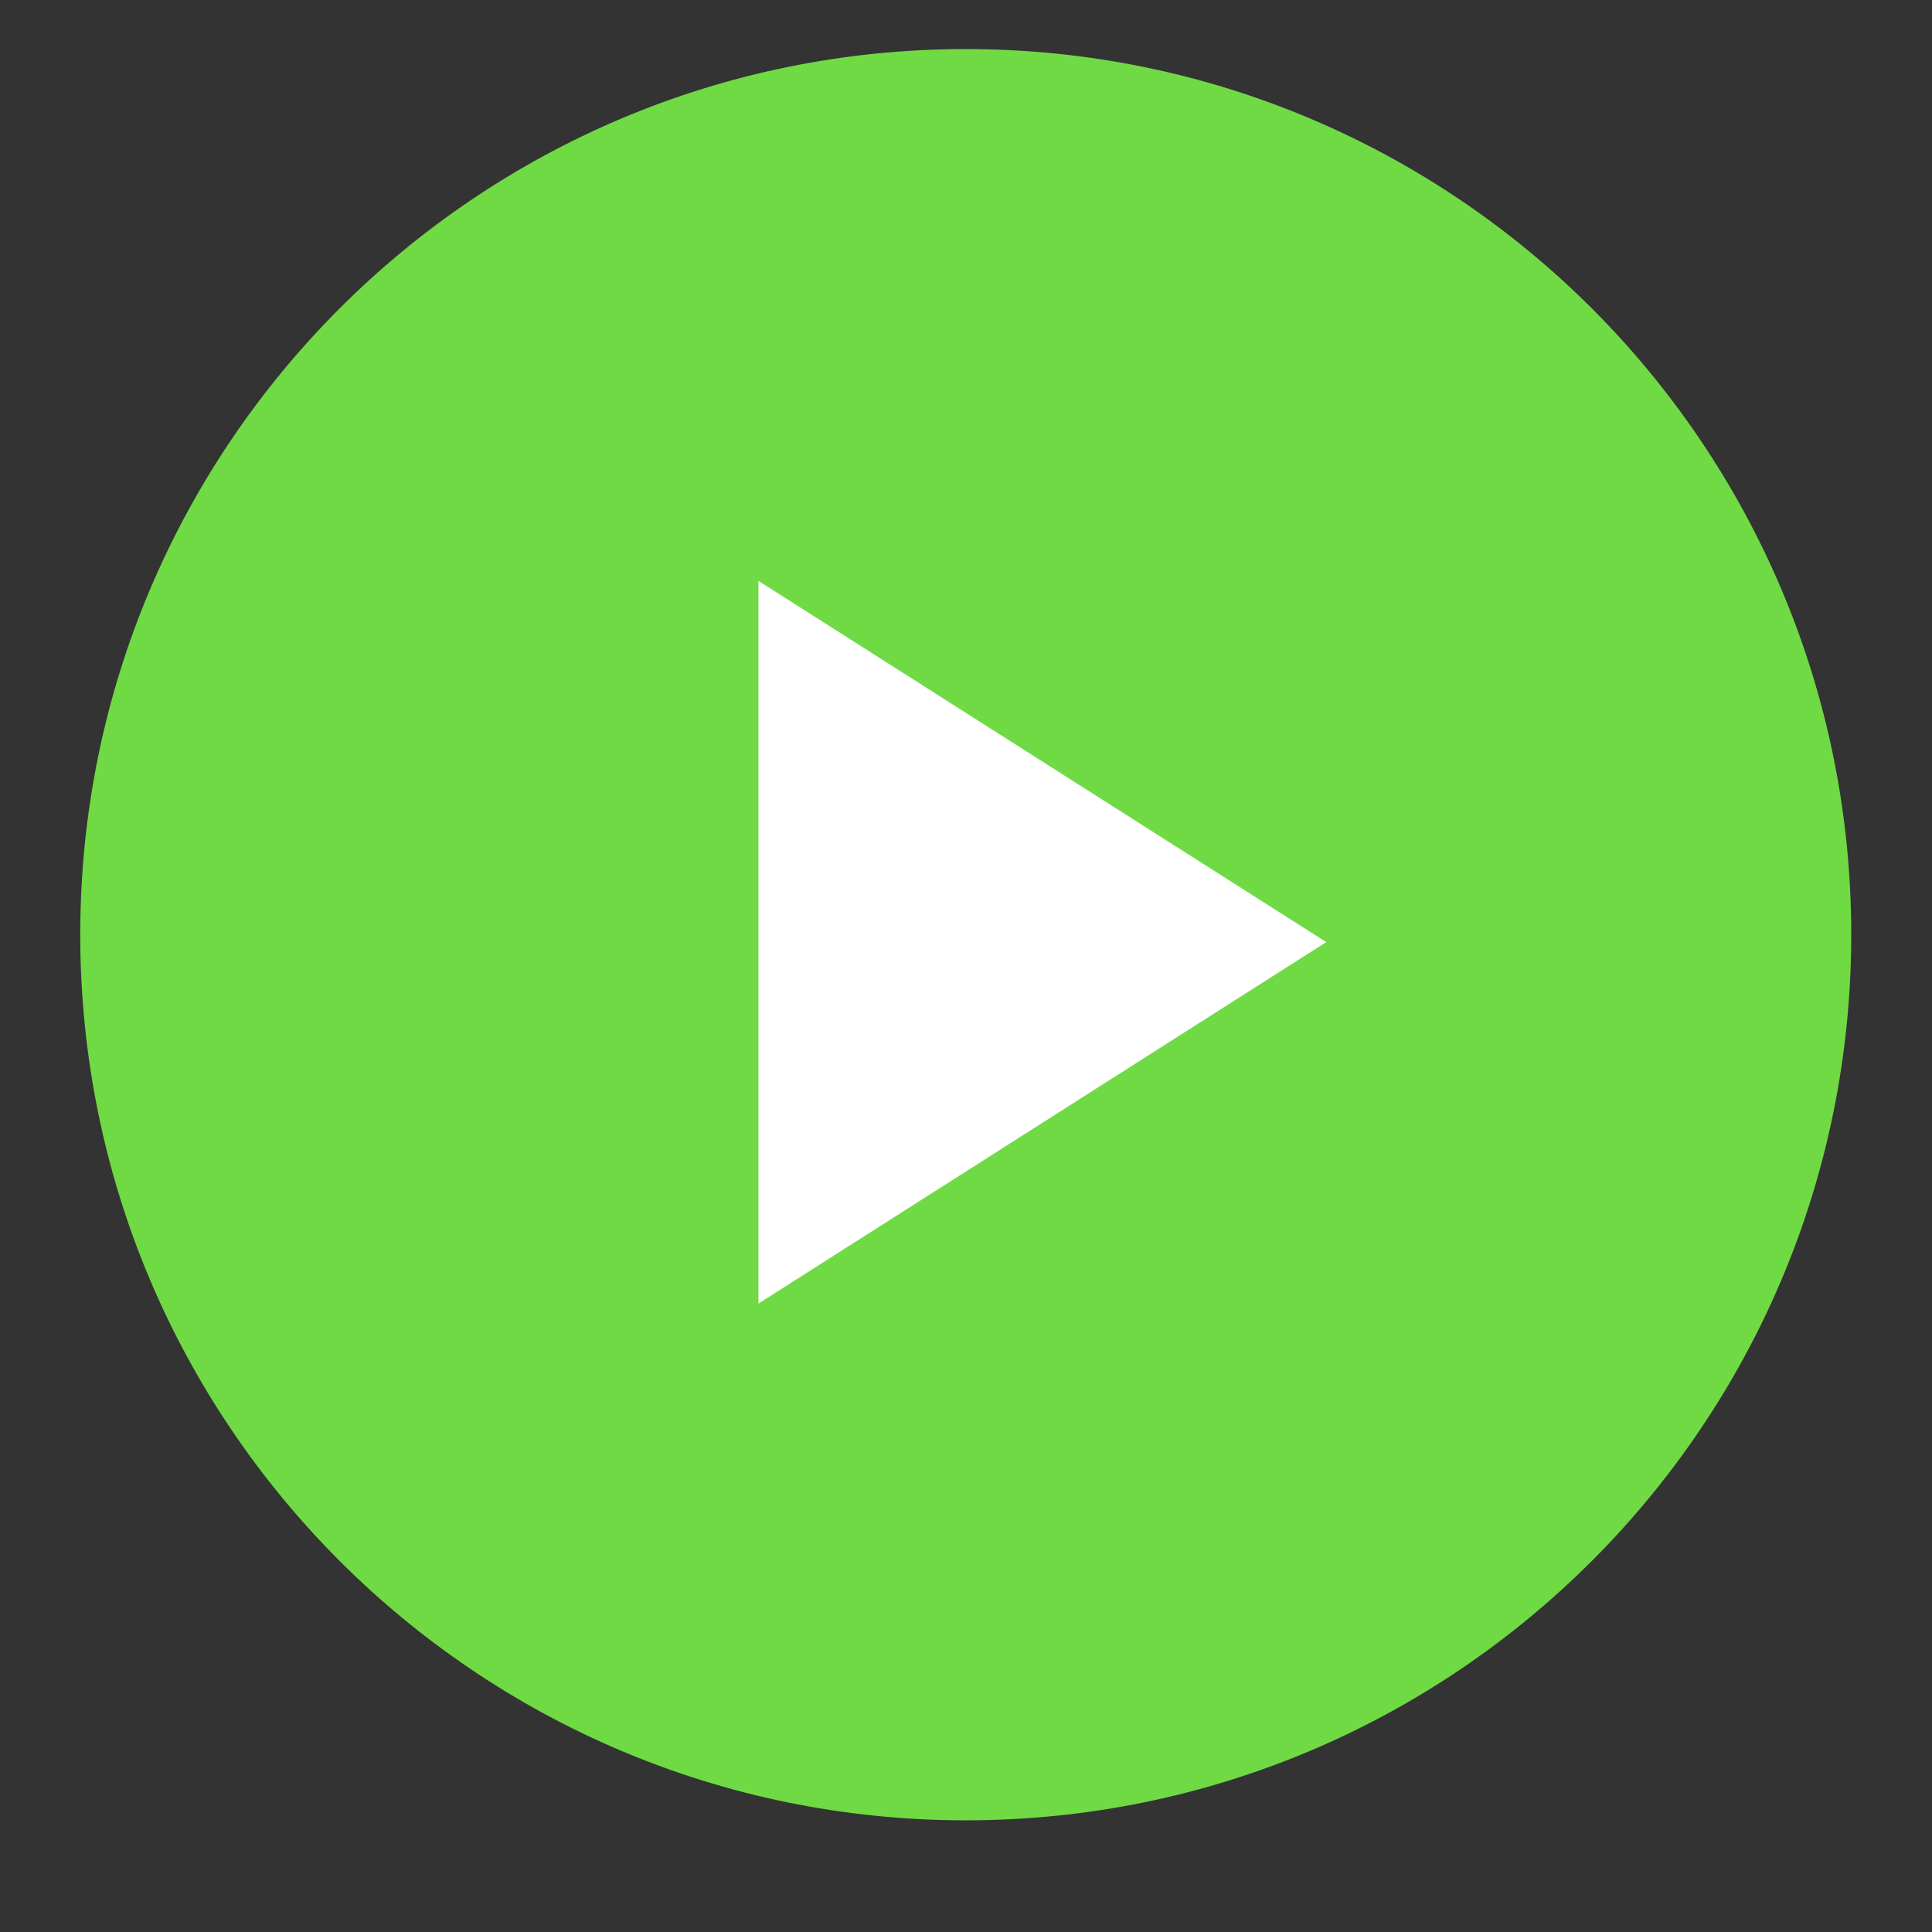
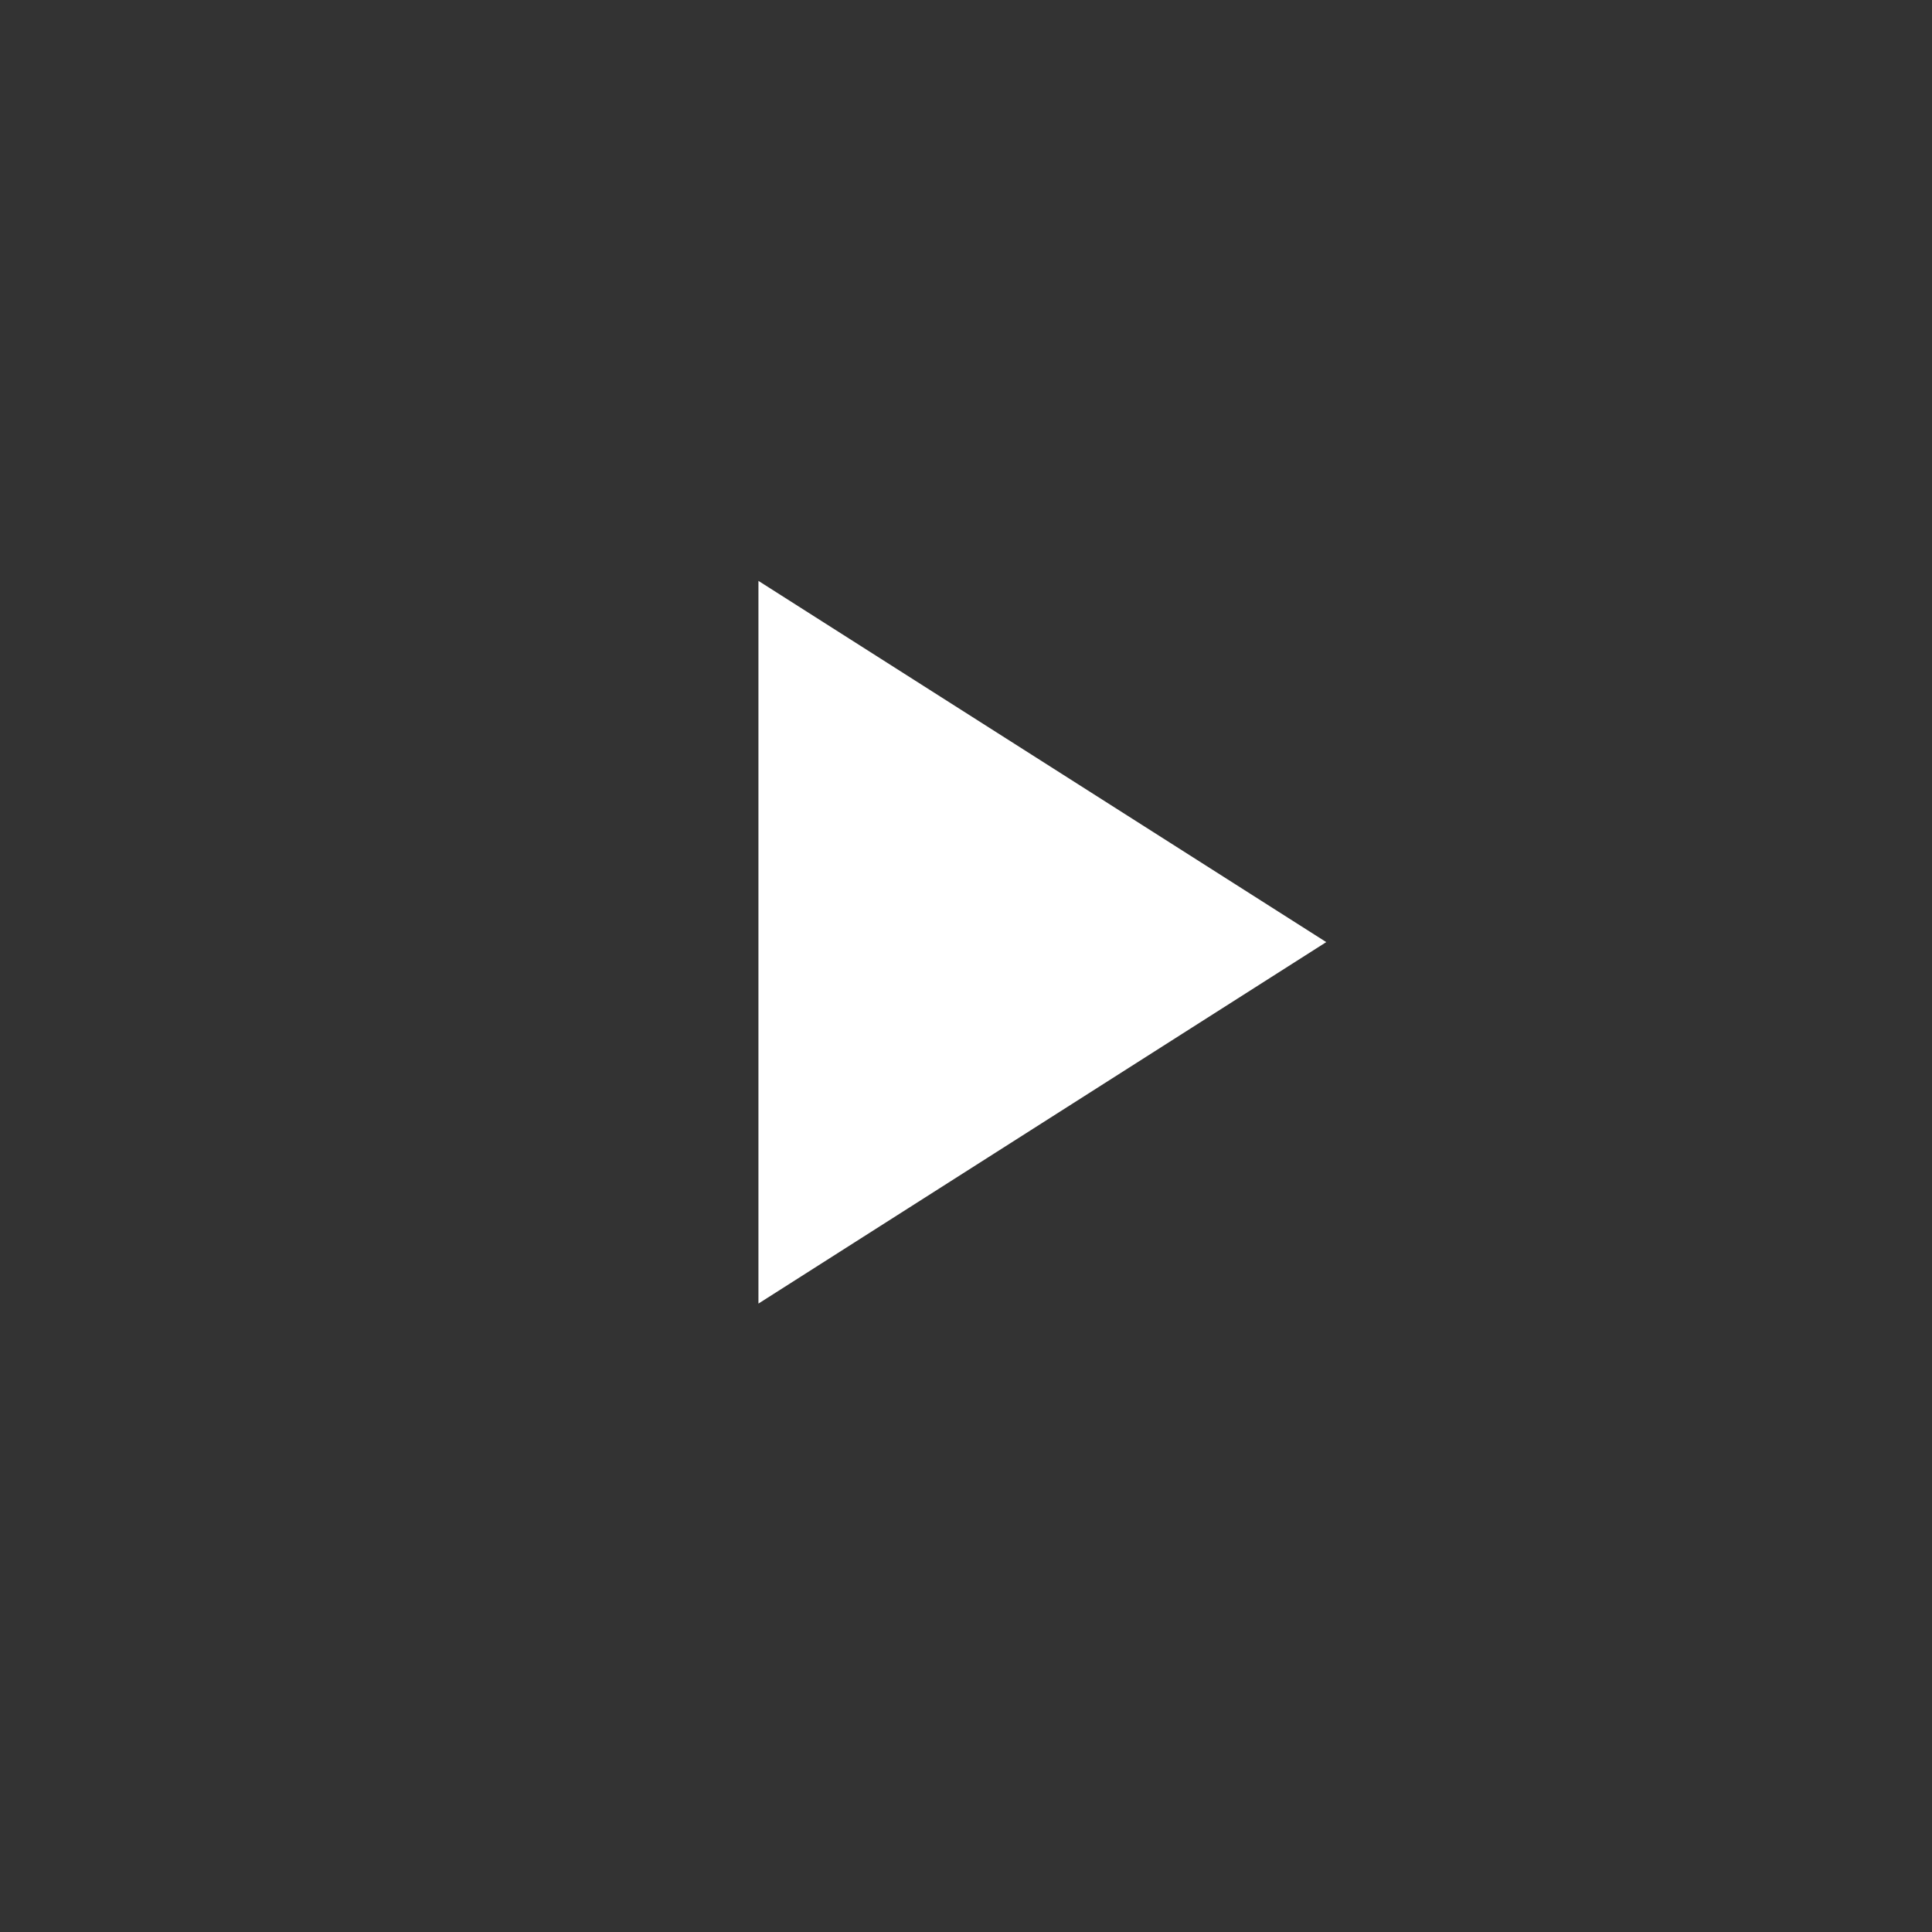
<svg xmlns="http://www.w3.org/2000/svg" width="40" zoomAndPan="magnify" viewBox="0 0 30 30" height="40" preserveAspectRatio="xMidYMid meet" version="1.0">
  <rect x="0" y="0" width="30" height="30" fill="#333333" stroke="none" />
  <defs>
    <clipPath id="826bae3be4">
      <path d="M 1.246 0.762 L 28.828 0.762 L 28.828 28.344 L 1.246 28.344 Z M 1.246 0.762 " clip-rule="nonzero" />
    </clipPath>
  </defs>
  <g clip-path="url(#826bae3be4)">
-     <path fill="#6fda44" d="M 28.746 14.512 C 28.746 22.109 22.59 28.266 14.996 28.266 C 7.402 28.266 1.246 22.109 1.246 14.512 C 1.246 6.918 7.402 0.762 14.996 0.762 C 22.59 0.762 28.746 6.918 28.746 14.512 Z M 28.746 14.512 " fill-opacity="1" fill-rule="nonzero" />
-   </g>
+     </g>
  <path fill="#ffffff" d="M 11.777 9.02 L 11.777 20.242 L 20.594 14.629 Z M 11.777 9.02 " fill-opacity="1" fill-rule="nonzero" />
</svg>